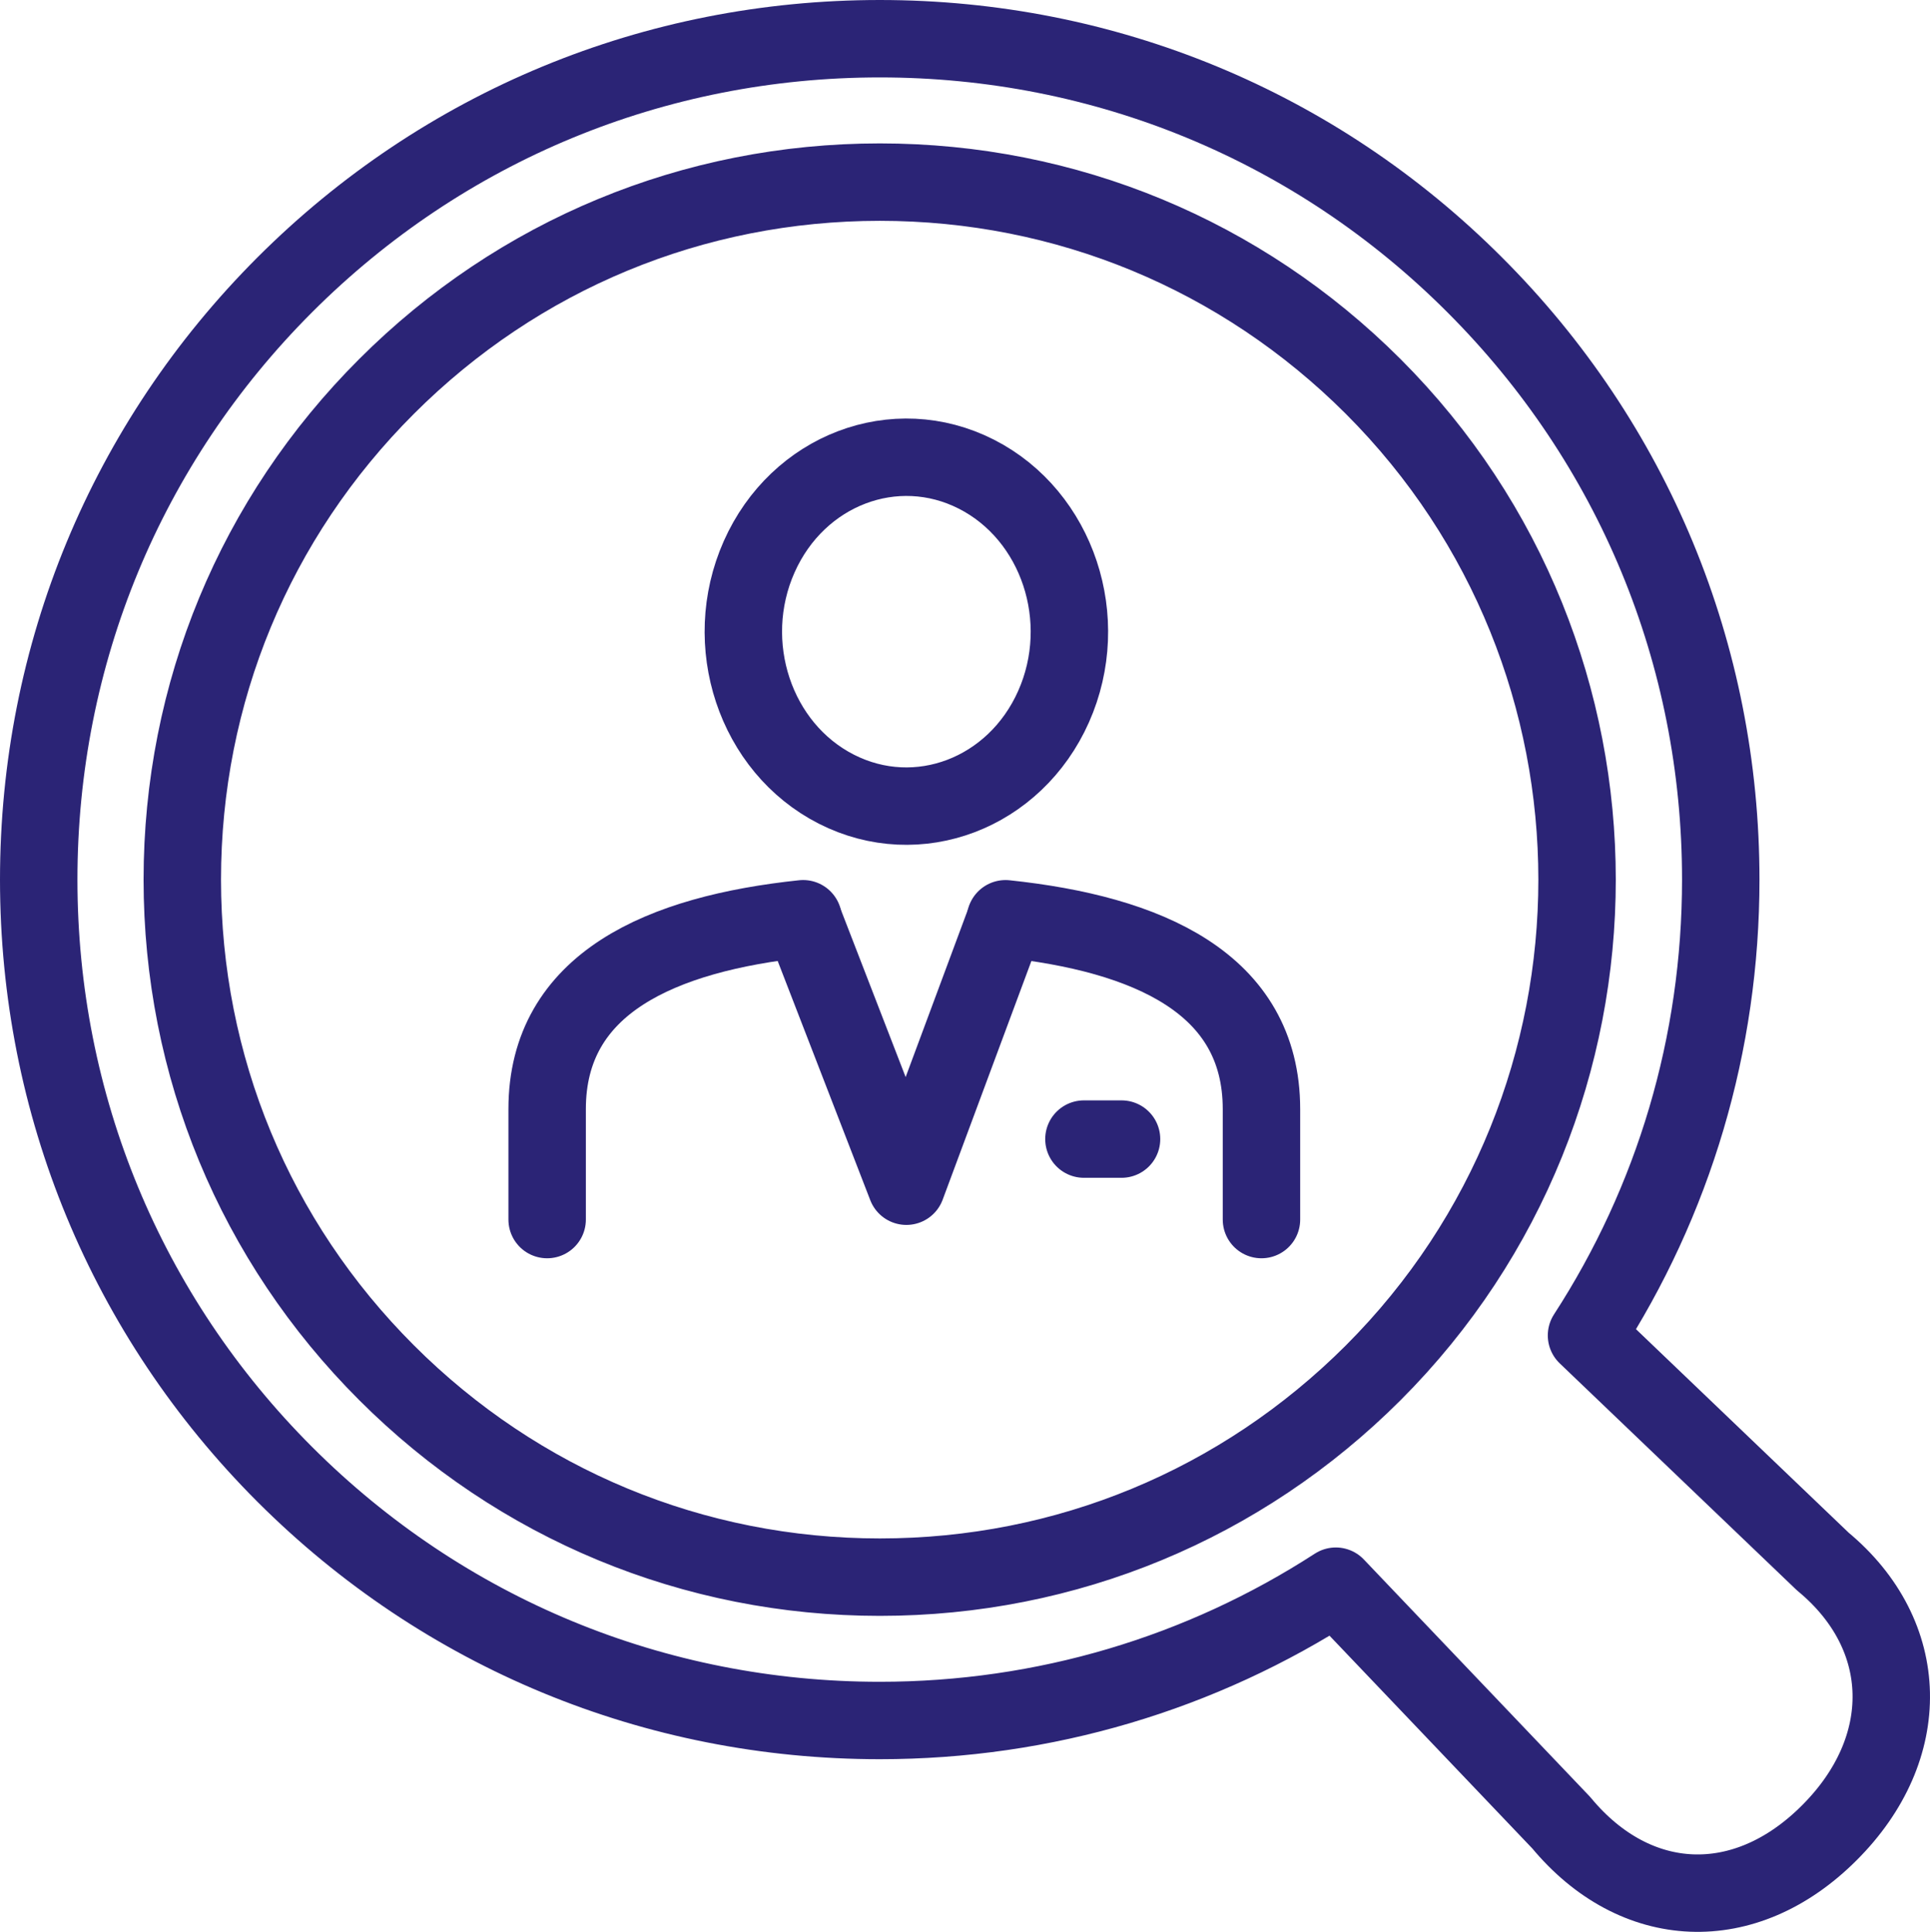
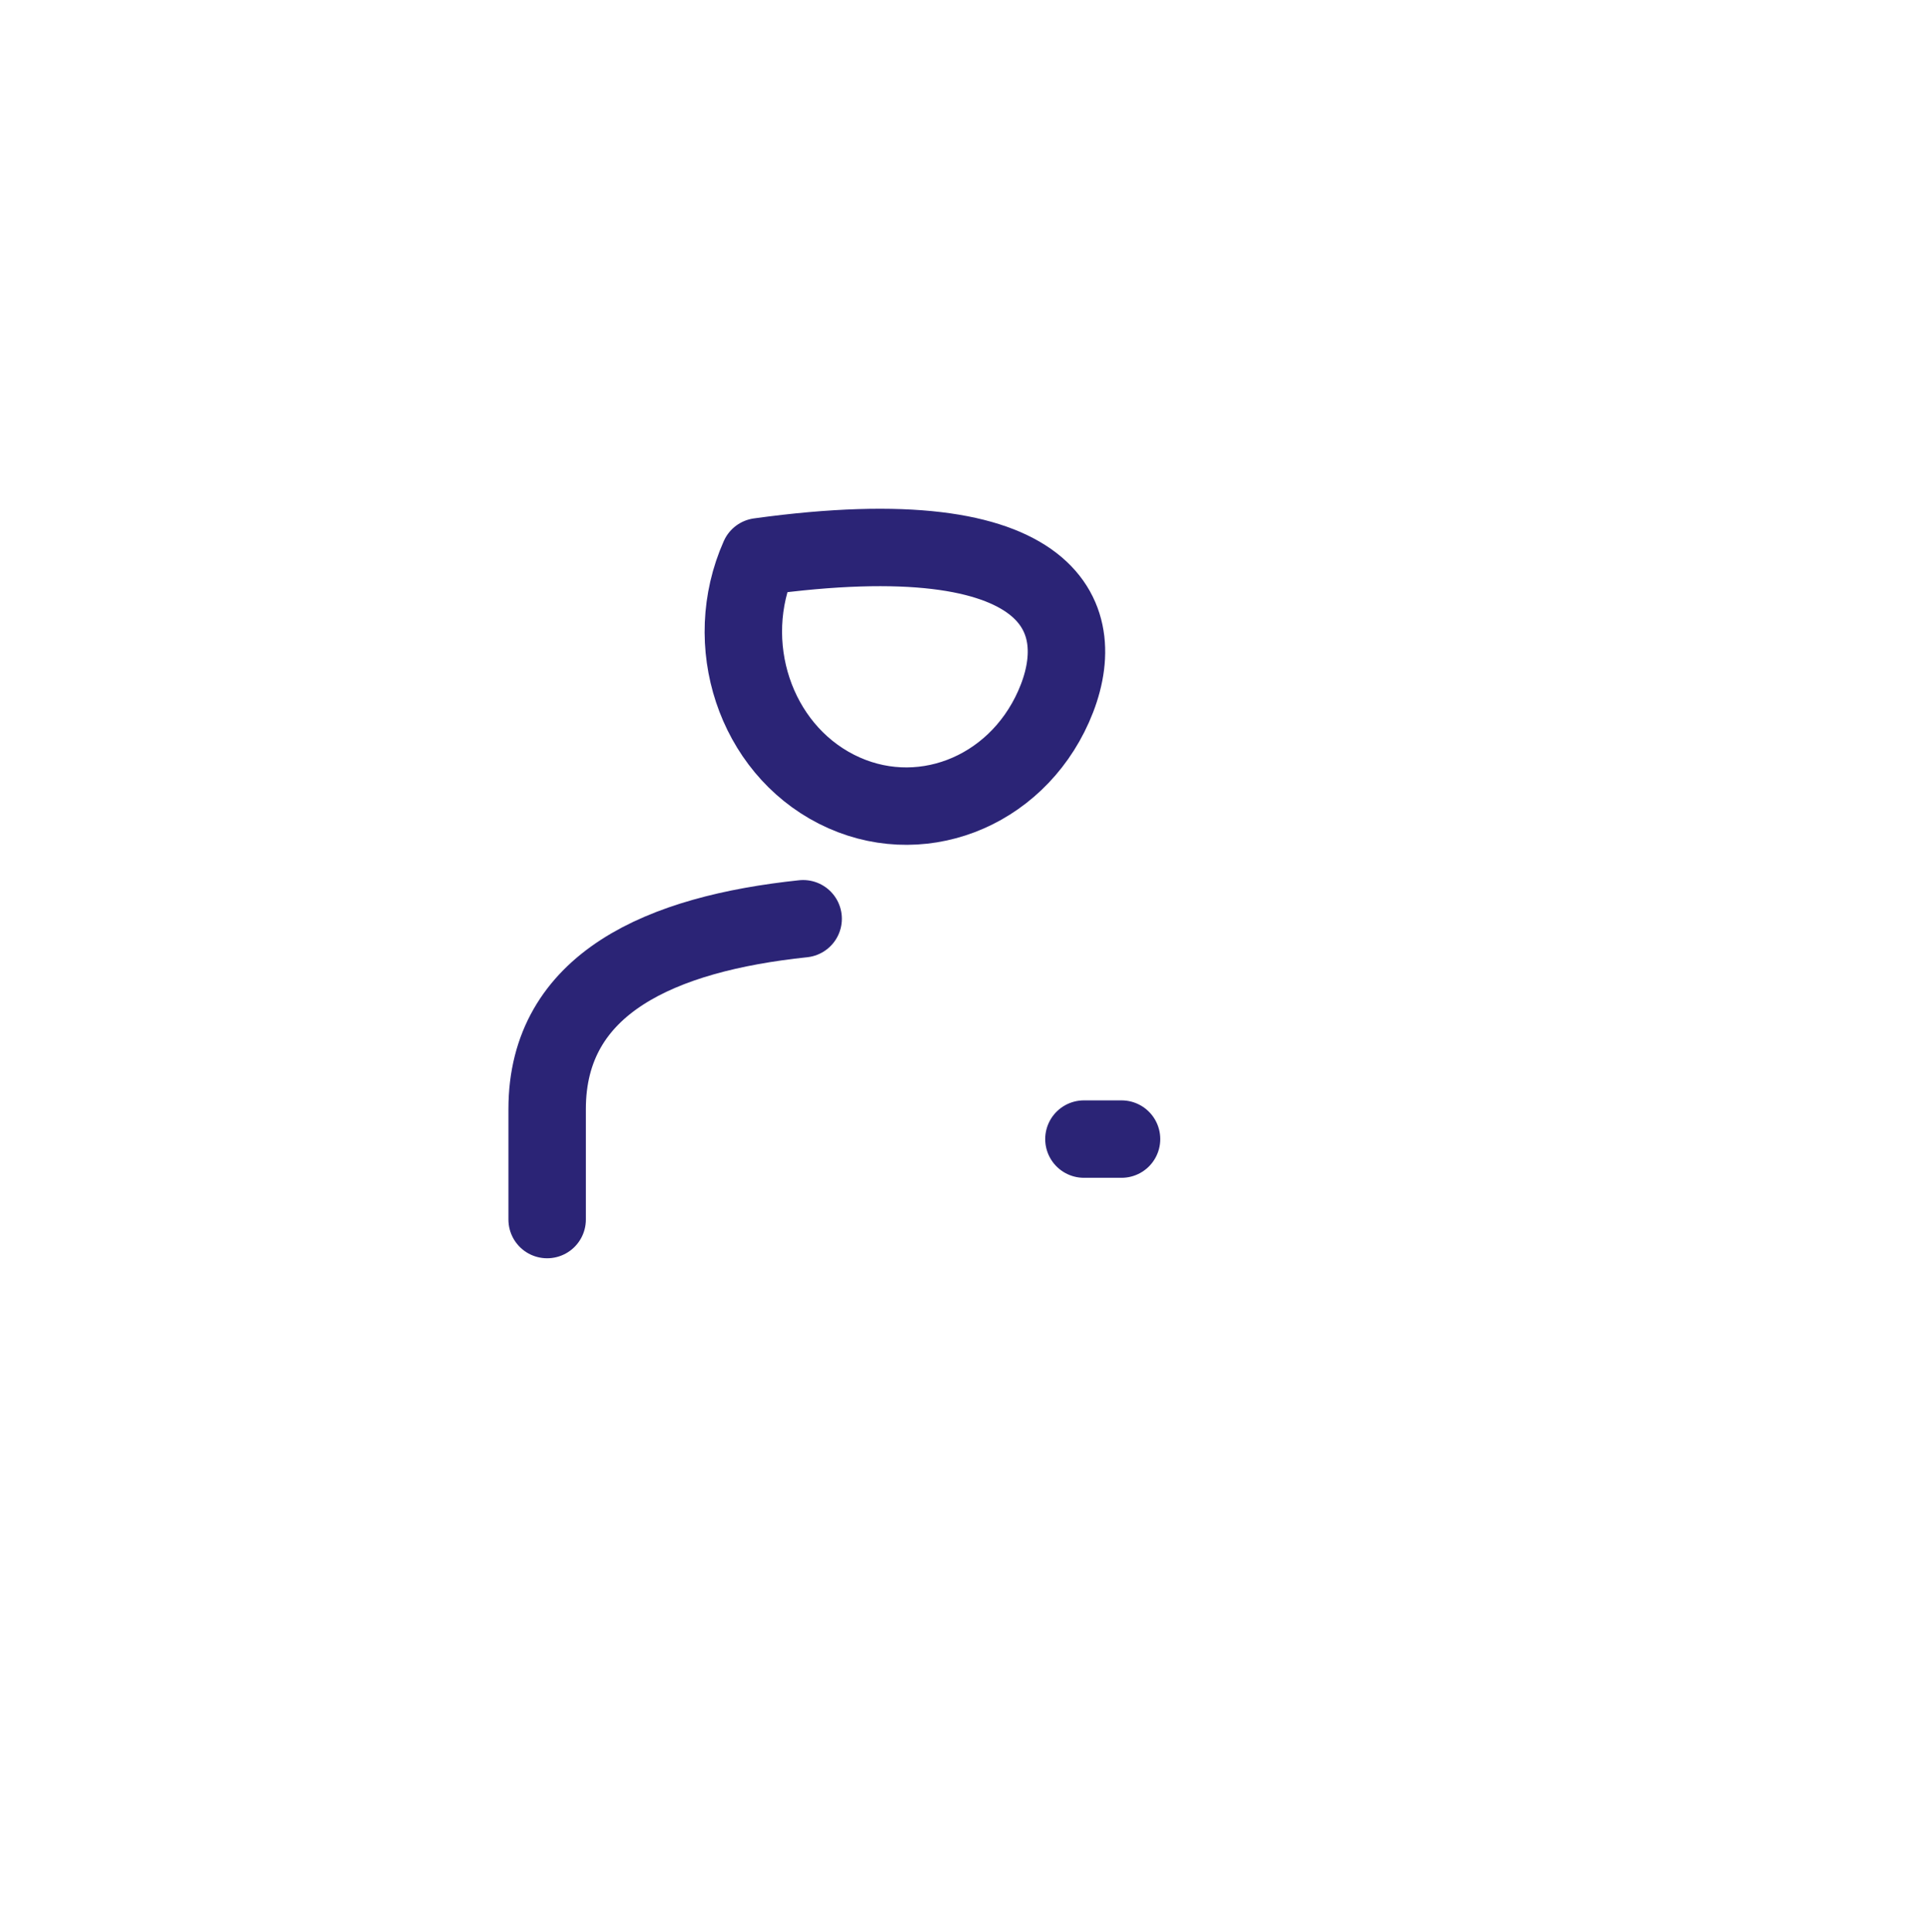
<svg xmlns="http://www.w3.org/2000/svg" version="1.1" id="レイヤー_1" x="0px" y="0px" width="99.699px" height="99.81px" viewBox="0 0 99.699 99.81" enable-background="new 0 0 99.699 99.81" xml:space="preserve">
  <g>
-     <path fill="none" stroke="#2B2476" stroke-width="4" stroke-linecap="round" stroke-linejoin="round" stroke-miterlimit="10" d="   M94.159,80.675L81.955,68.995c4.506-6.951,6.935-15.055,6.935-23.55c0-11.623-4.515-22.534-12.714-30.731   C67.982,6.513,57.069,2,45.448,2C33.825,2,22.915,6.513,14.712,14.714C6.52,22.911,2,33.822,2,45.445   c0,11.618,4.52,22.536,12.712,30.731c8.203,8.2,19.112,12.715,30.735,12.715c8.5,0,16.601-2.436,23.558-6.939l11.646,12.221   c3.825,4.617,9.479,4.893,13.844,0.524C98.87,90.334,98.771,84.494,94.159,80.675z M70.934,70.93   c-6.812,6.805-15.851,10.555-25.483,10.555c-9.618,0-18.673-3.754-25.481-10.561C13.158,64.118,9.417,55.066,9.417,45.445   c0-9.628,3.741-18.676,10.552-25.48c6.808-6.806,15.852-10.556,25.481-10.556c9.619,0,18.671,3.75,25.483,10.556   C84.979,34.015,84.979,56.881,70.934,70.93z" />
-     <path fill="none" stroke="#2B2476" stroke-width="4" stroke-linecap="round" stroke-linejoin="round" stroke-miterlimit="10" d="   M54.425,36.507c-1.997,4.493-7.021,6.404-11.22,4.267s-5.985-7.513-3.988-12.008c1.998-4.493,7.021-6.404,11.221-4.267   C54.637,26.637,56.422,32.014,54.425,36.507z" />
+     <path fill="none" stroke="#2B2476" stroke-width="4" stroke-linecap="round" stroke-linejoin="round" stroke-miterlimit="10" d="   M54.425,36.507c-1.997,4.493-7.021,6.404-11.22,4.267s-5.985-7.513-3.988-12.008C54.637,26.637,56.422,32.014,54.425,36.507z" />
    <path fill="none" stroke="#2B2476" stroke-width="4" stroke-linecap="round" stroke-linejoin="round" stroke-miterlimit="10" d="   M41.488,47.468c-7.328,0.774-13.224,3.322-13.224,9.837l0,5.705" />
-     <path fill="none" stroke="#2B2476" stroke-width="4" stroke-linecap="round" stroke-linejoin="round" stroke-miterlimit="10" d="   M65.164,63.01v-5.705c0-6.514-5.895-9.062-13.221-9.836" />
-     <polyline fill="none" stroke="#2B2476" stroke-width="4" stroke-linecap="round" stroke-linejoin="round" stroke-miterlimit="10" points="   41.493,47.519 46.821,61.287 51.938,47.519  " />
    <line fill="none" stroke="#2B2476" stroke-width="4" stroke-linecap="round" stroke-linejoin="round" stroke-miterlimit="10" x1="55.993" y1="58.852" x2="57.936" y2="58.852" />
  </g>
</svg>